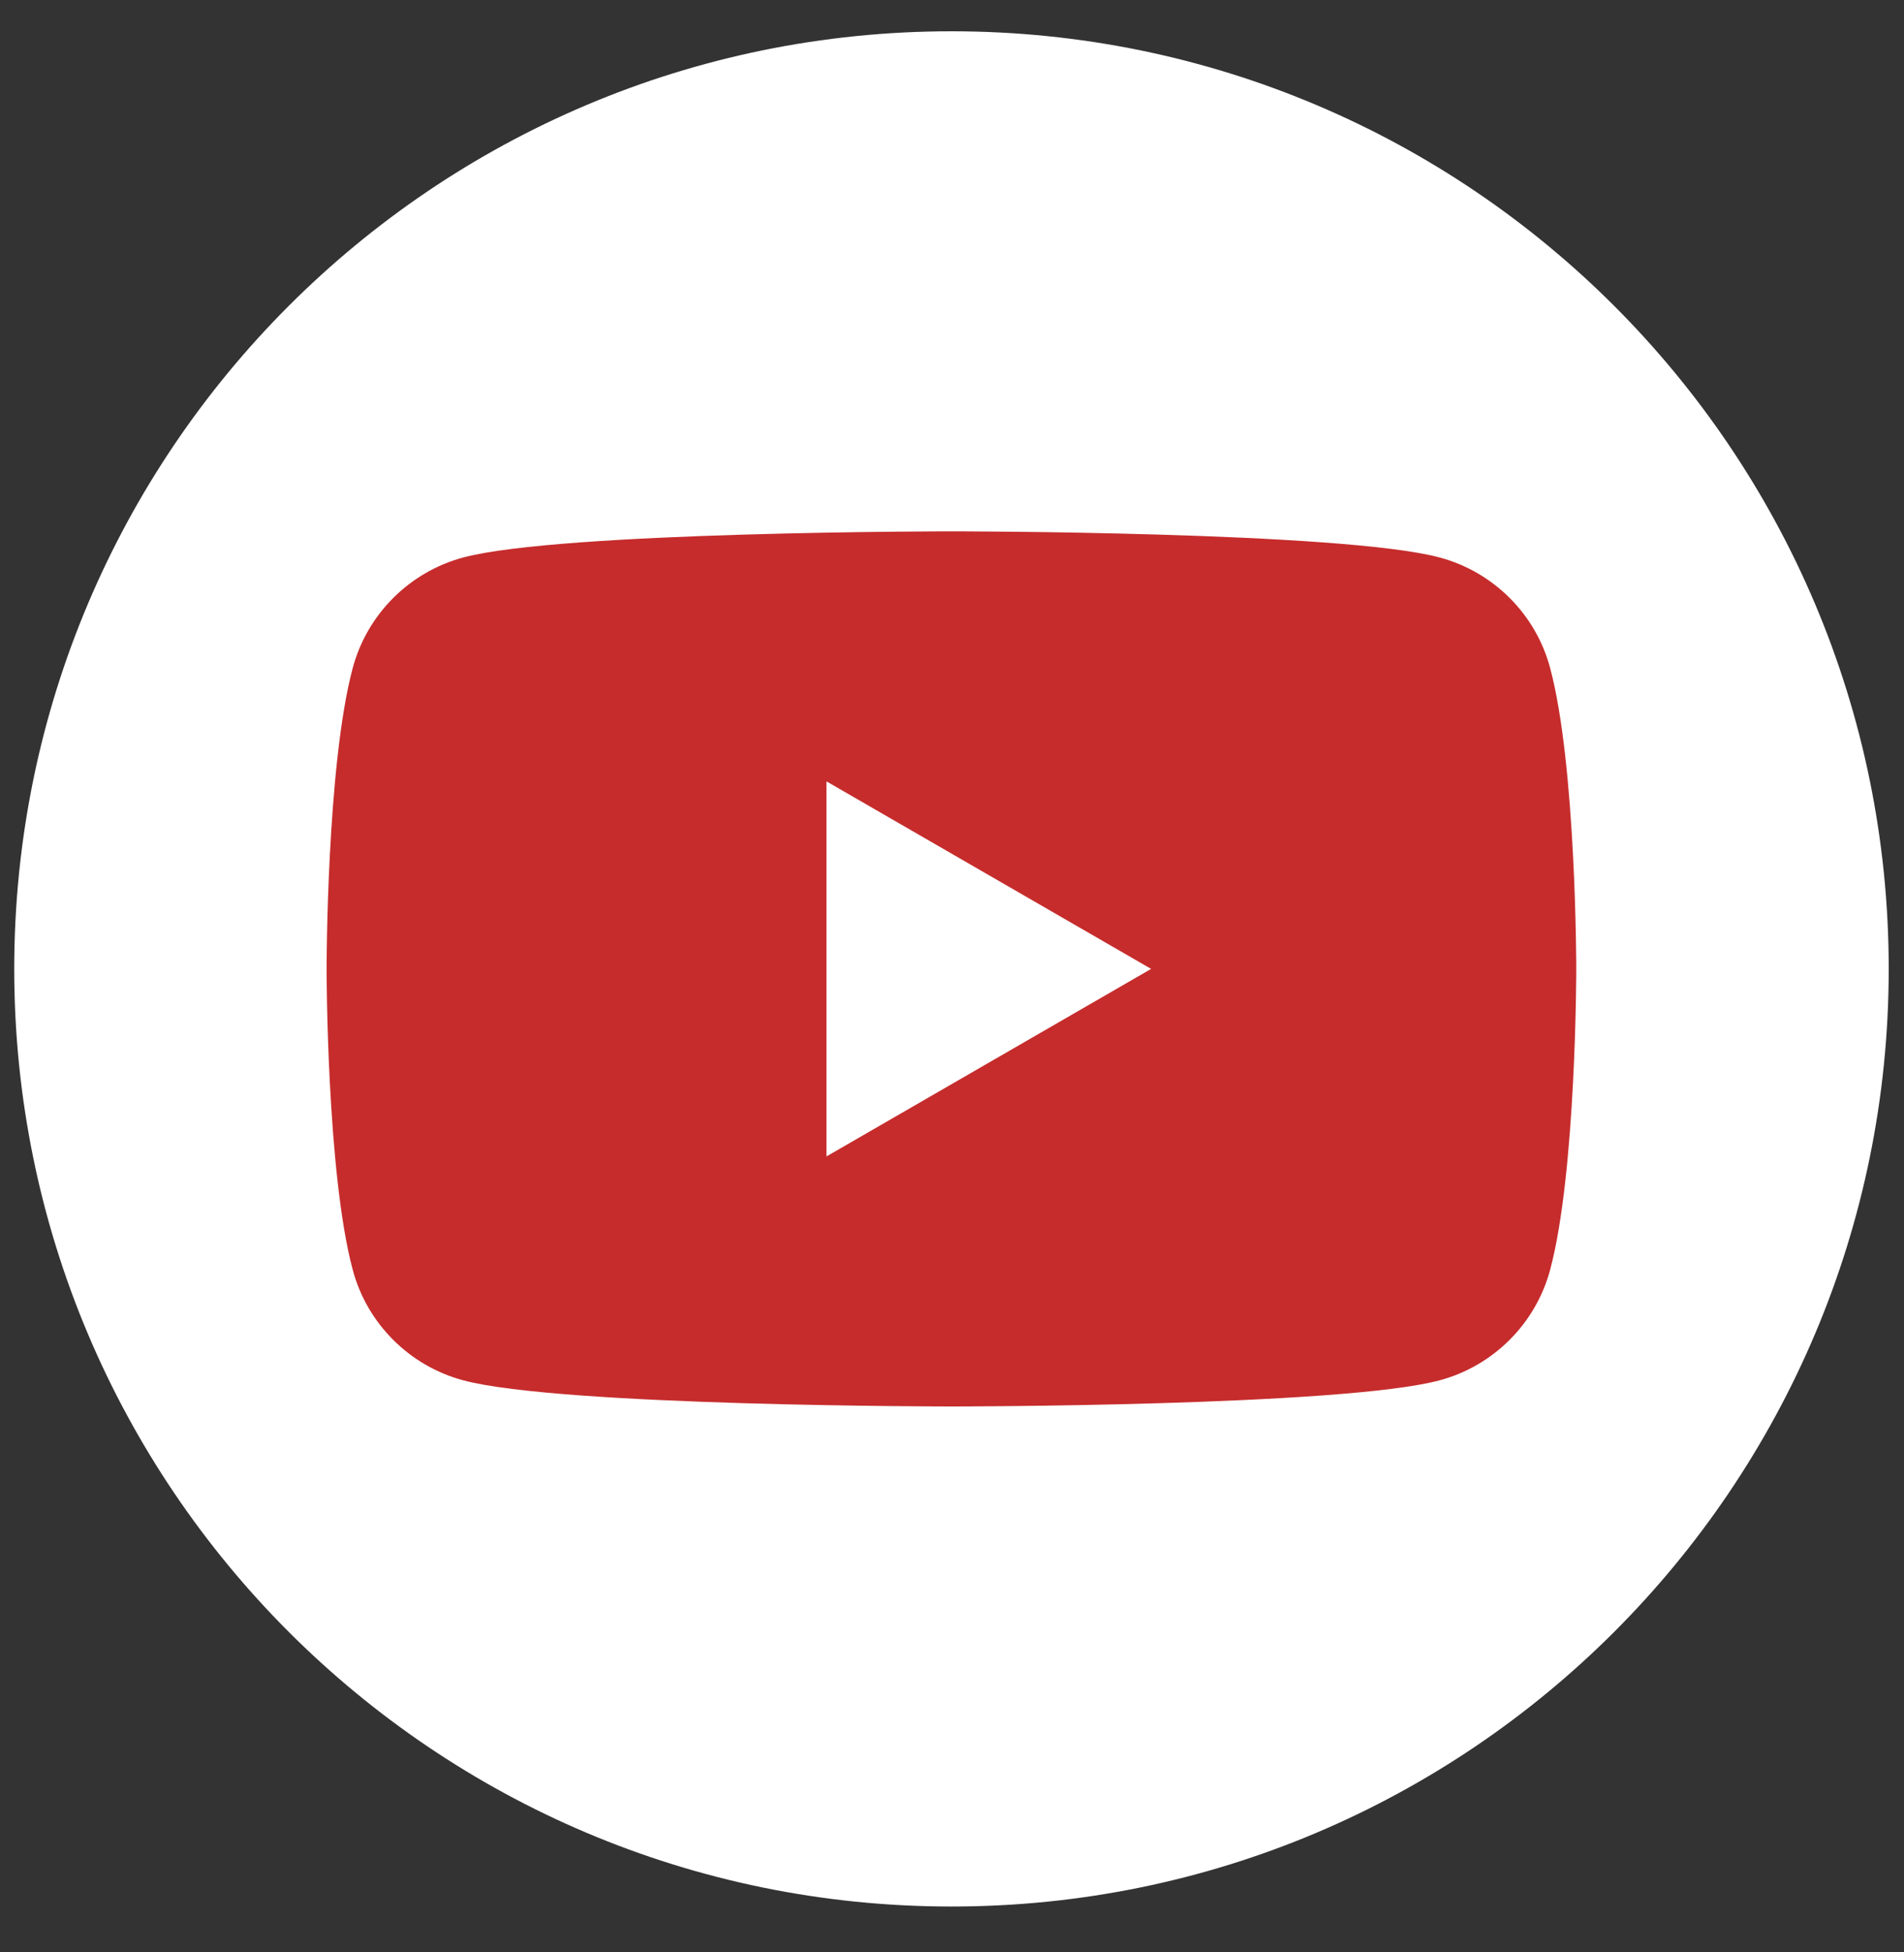
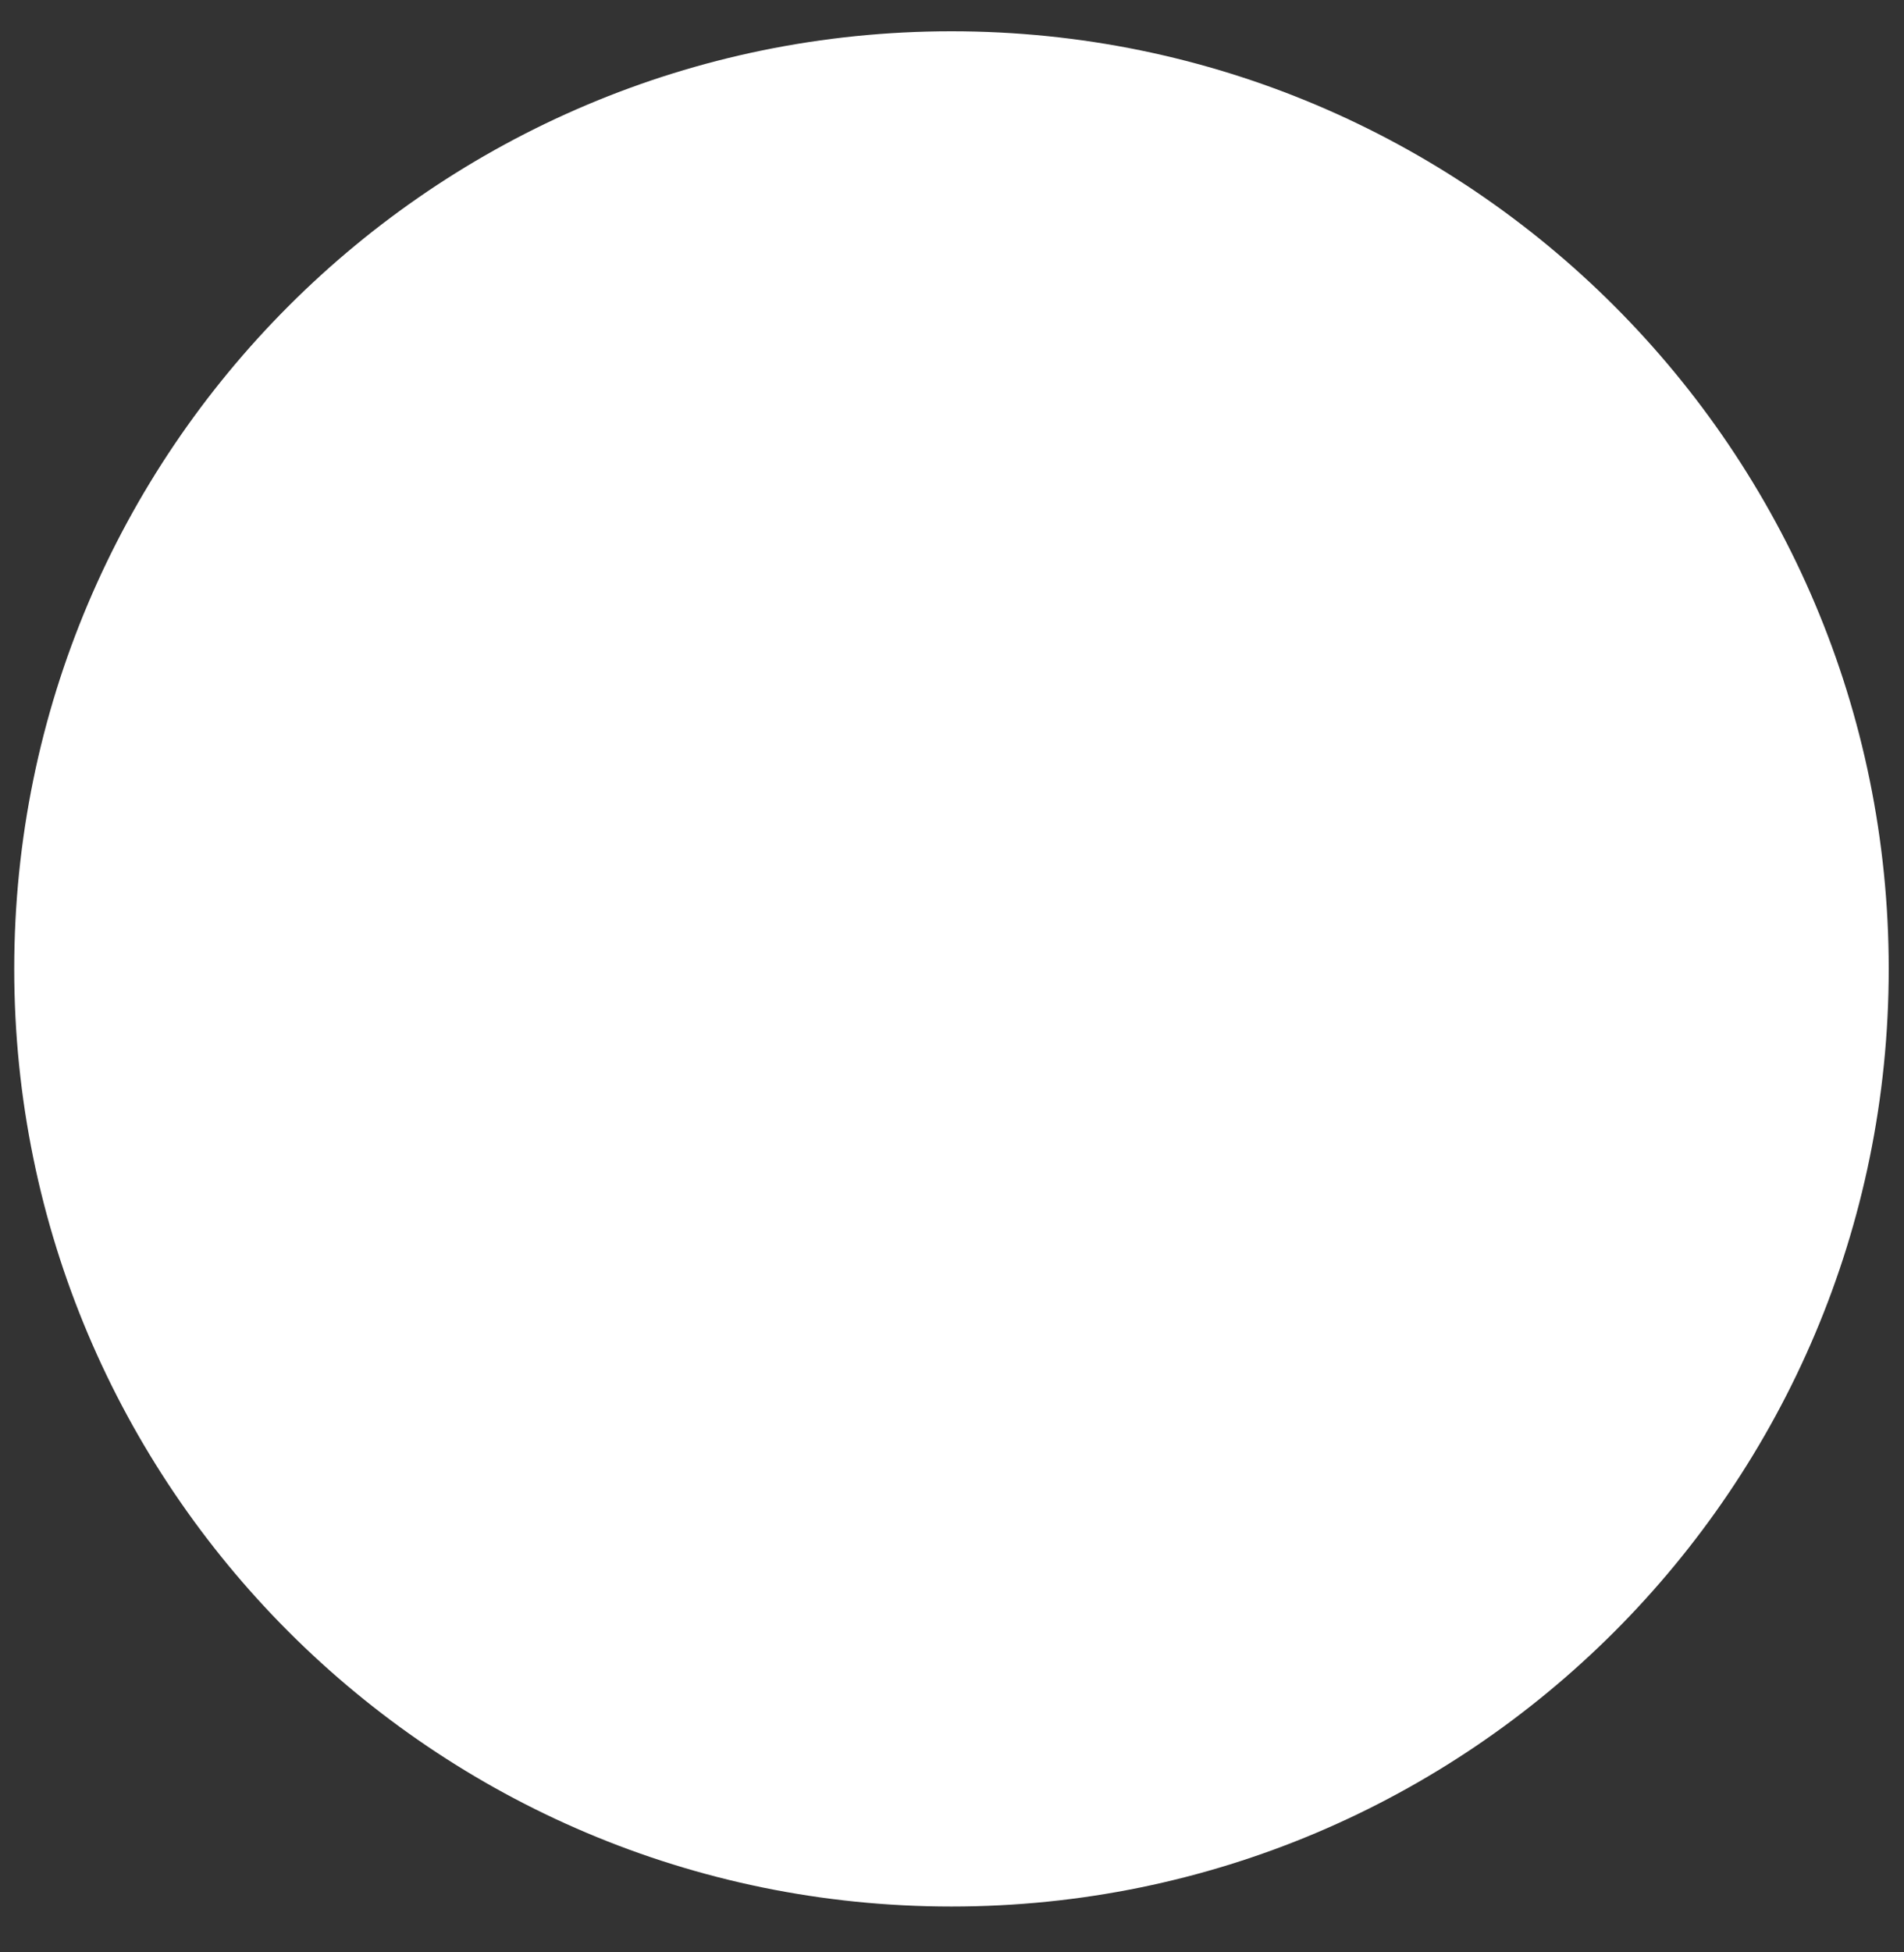
<svg xmlns="http://www.w3.org/2000/svg" width="40" height="41" viewBox="0 0 40 41" fill="none">
  <rect x="0" y="0" width="40" height="41" fill="#333333" stroke="none" />
  <g clip-path="url(#clip0_1082_425)">
    <path d="M19.989 40.037C30.863 40.037 39.679 31.221 39.679 20.347C39.679 9.472 30.863 0.657 19.989 0.657C9.114 0.657 0.299 9.472 0.299 20.347C0.299 31.221 9.114 40.037 19.989 40.037Z" fill="white" />
-     <path d="M32.566 14.029C32.266 12.9 31.376 12.01 30.244 11.707C28.197 11.158 19.988 11.158 19.988 11.158C19.988 11.158 11.78 11.158 9.732 11.707C8.603 12.01 7.713 12.897 7.41 14.029C6.861 16.076 6.861 20.347 6.861 20.347C6.861 20.347 6.861 24.617 7.41 26.665C7.71 27.794 8.6 28.684 9.732 28.987C11.78 29.536 19.988 29.536 19.988 29.536C19.988 29.536 28.197 29.536 30.244 28.987C31.373 28.684 32.263 27.797 32.566 26.665C33.115 24.617 33.115 20.347 33.115 20.347C33.115 20.347 33.115 16.076 32.566 14.029ZM17.363 24.285V16.409L24.183 20.347L17.363 24.285Z" fill="#C62C2C" />
  </g>
  <defs>
    <clipPath id="clip0_1082_425">
      <rect width="39.38" height="39.38" fill="white" transform="translate(0.299 0.657)" />
    </clipPath>
  </defs>
</svg>